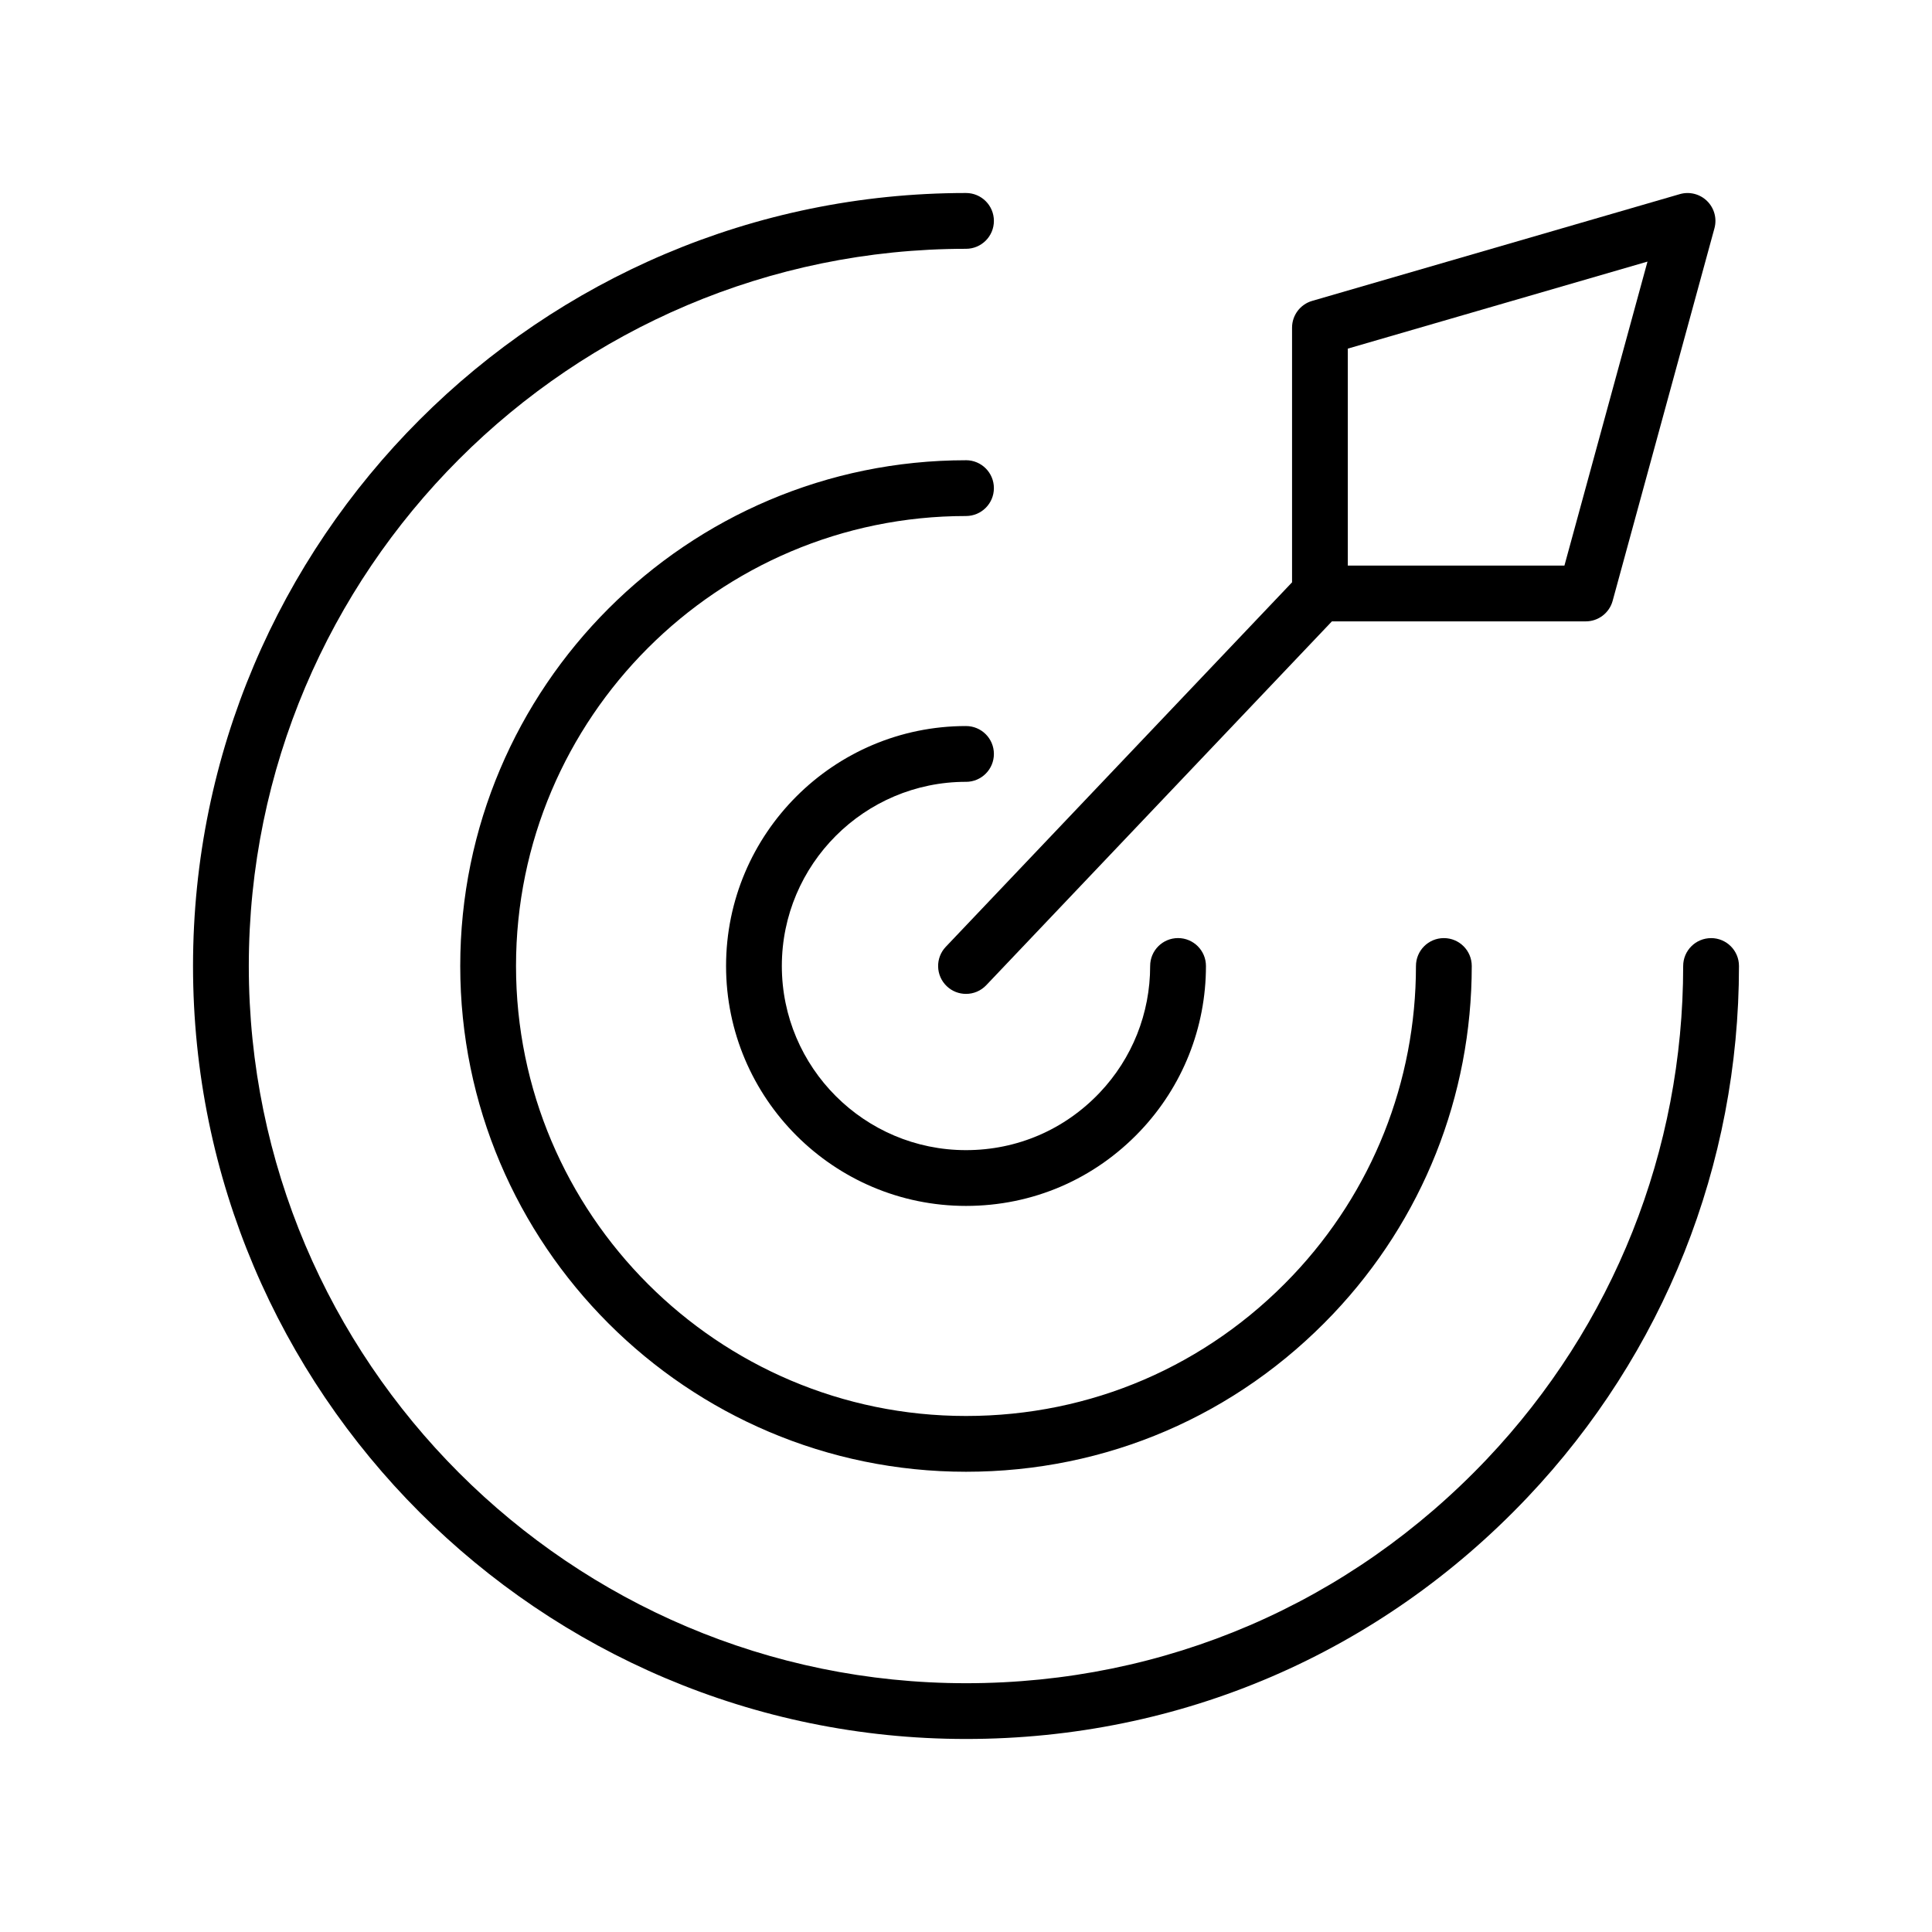
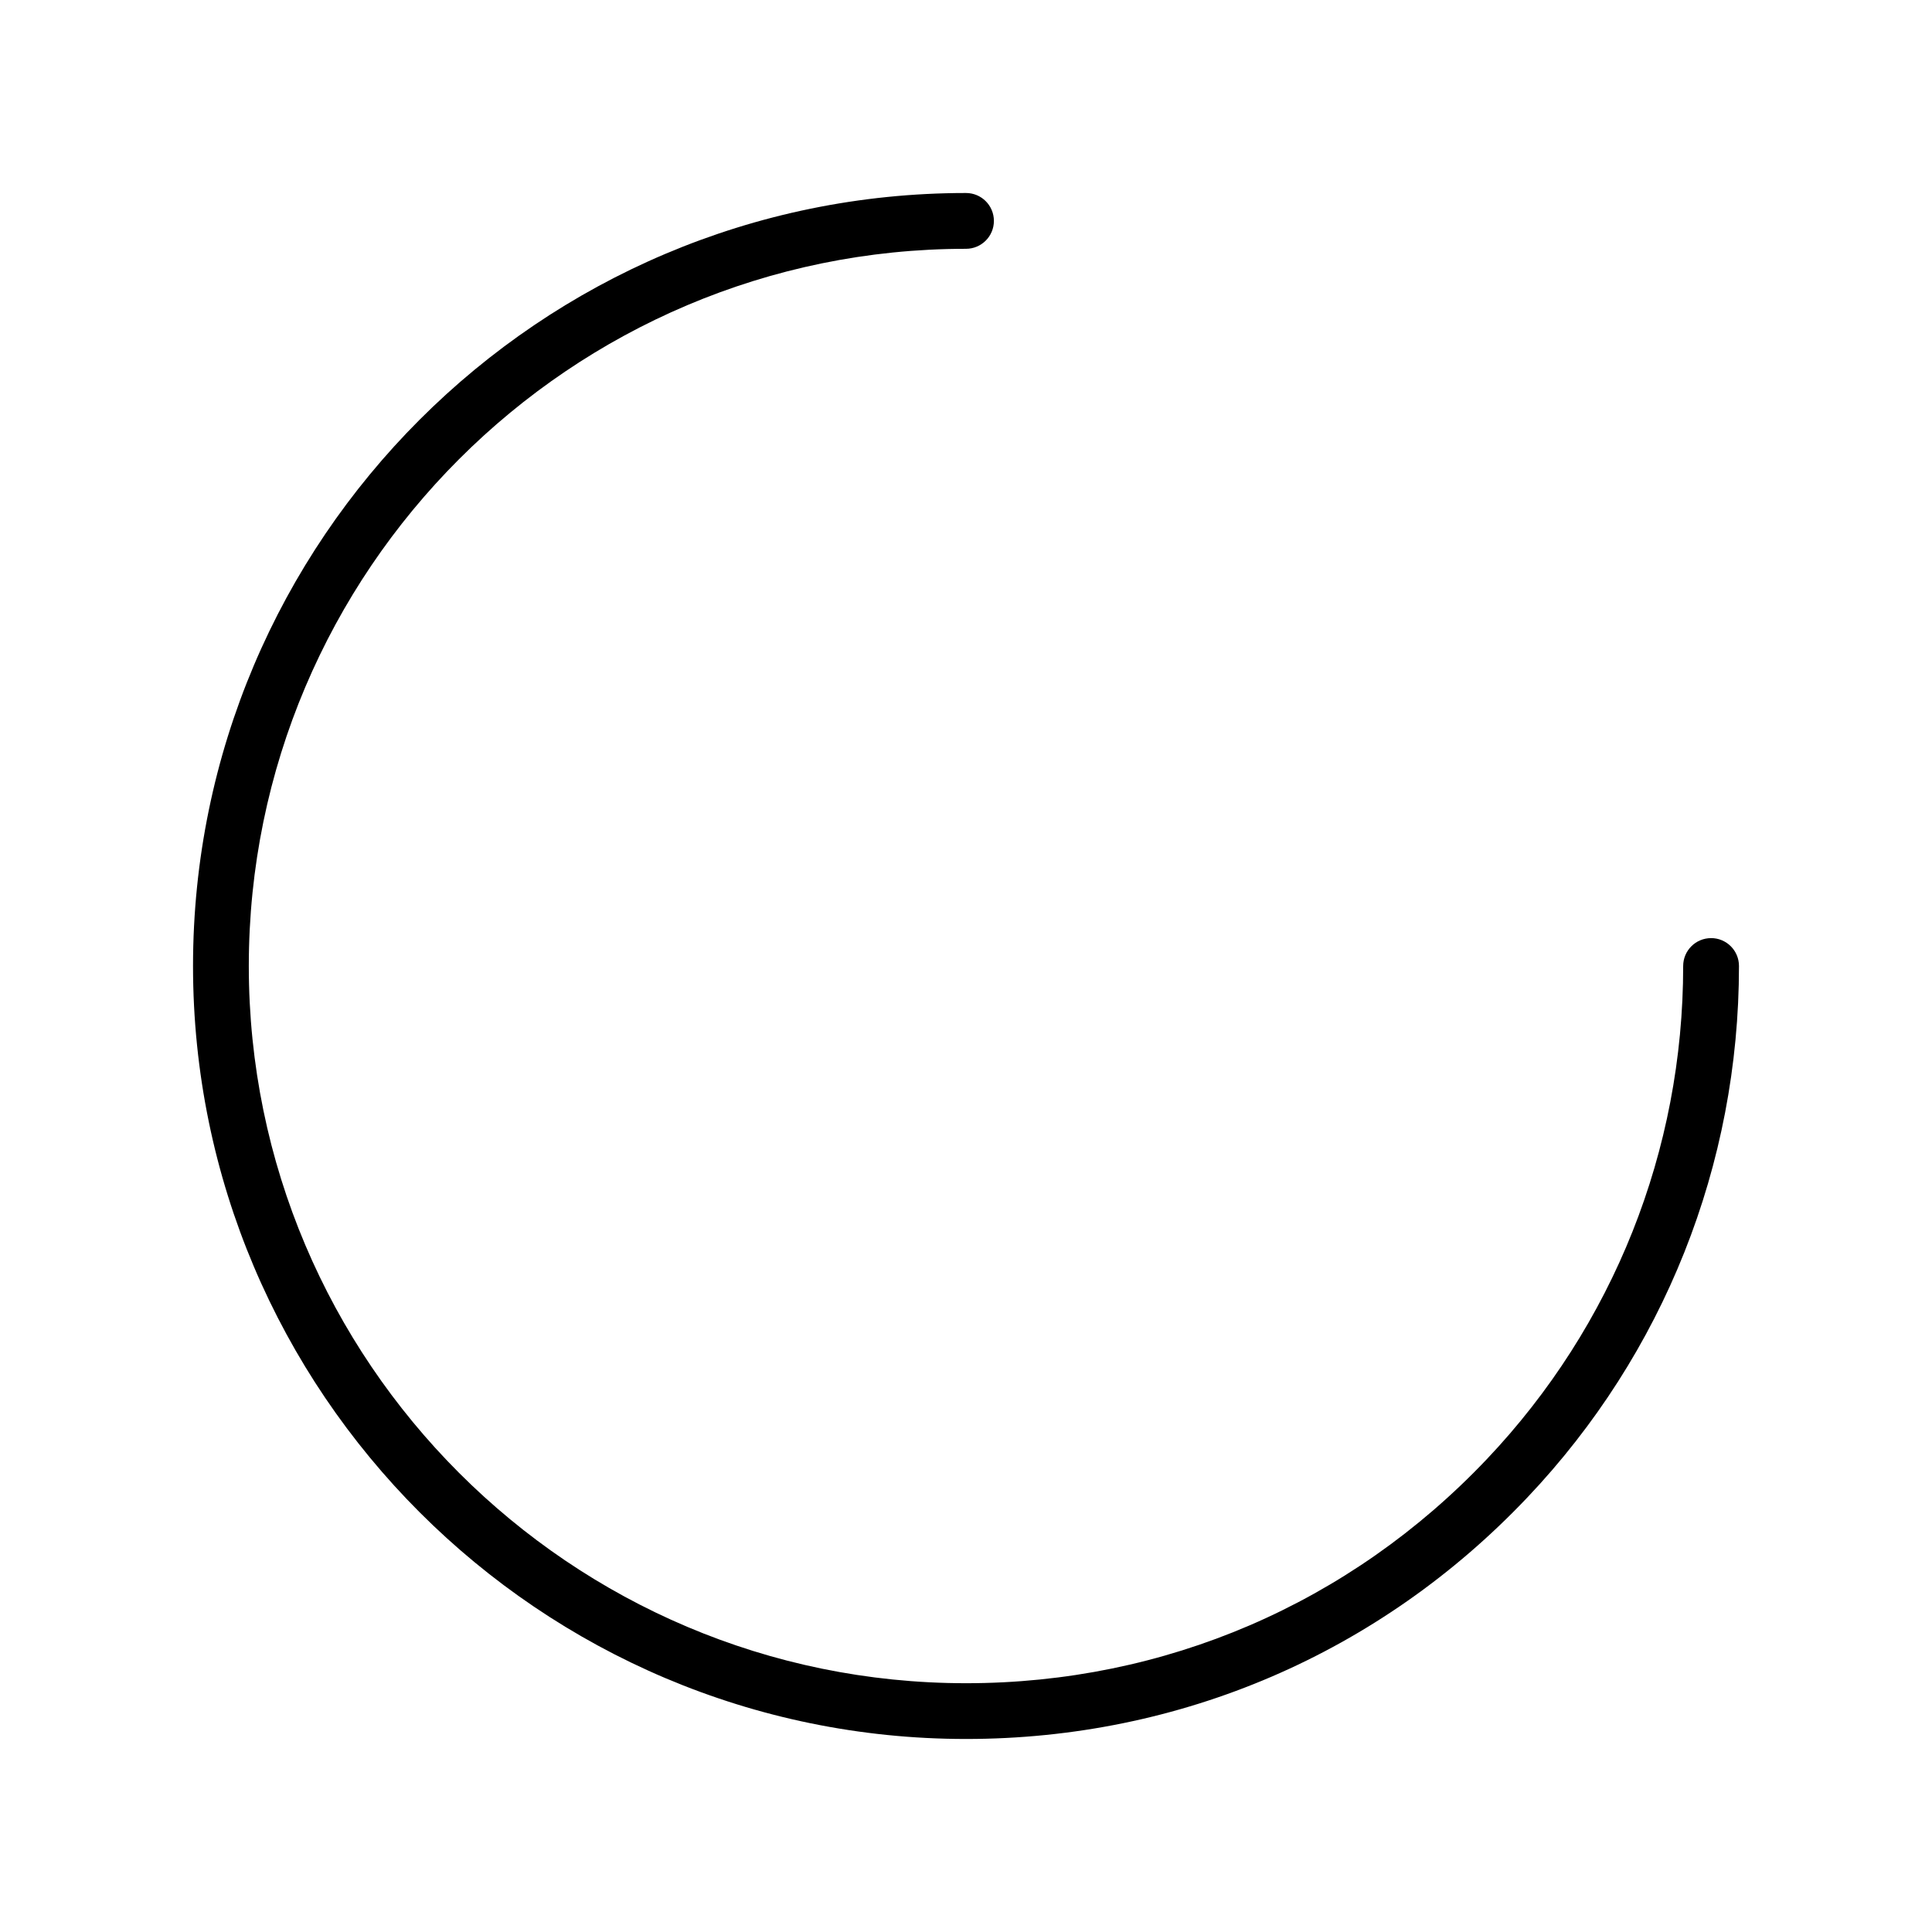
<svg xmlns="http://www.w3.org/2000/svg" id="Ebene_1" version="1.1" viewBox="0 0 1000 1000">
-   <path d="M500,404.68c7.97,0,14.44-6.46,14.44-14.44s-6.46-14.44-14.44-14.44c-68.48,0-124.19,55.71-124.19,124.19s55.71,124.19,124.19,124.19c34.44,0,66.47-13.78,90.19-38.79,21.93-23.14,34.01-53.47,34.01-85.4,0-7.97-6.46-14.44-14.44-14.44s-14.44,6.46-14.44,14.44c0,24.51-9.27,47.79-26.09,65.54-18.21,19.2-42.8,29.78-69.23,29.78-52.56,0-95.32-42.76-95.32-95.32s42.76-95.32,95.32-95.32Z" />
-   <path d="M500,238.22c-144.35,0-261.78,117.43-261.78,261.78s117.43,261.78,261.78,261.78c72.59,0,140.1-29.04,190.1-81.77,46.22-48.77,71.68-112.7,71.68-180.01,0-7.97-6.46-14.44-14.44-14.44s-14.44,6.46-14.44,14.44c0,59.89-22.65,116.77-63.76,160.15-44.49,46.92-104.56,72.76-169.14,72.76-128.43,0-232.91-104.48-232.91-232.91s104.48-232.91,232.91-232.91c7.97,0,14.44-6.46,14.44-14.44s-6.46-14.44-14.44-14.44Z" />
  <path d="M885.65,485.57c-7.97,0-14.44,6.46-14.44,14.44,0,95.45-36.1,186.1-101.63,255.25-70.9,74.78-166.64,115.97-269.58,115.97-204.69,0-371.22-166.53-371.22-371.21S295.31,128.78,500,128.78c7.97,0,14.44-6.46,14.44-14.44s-6.46-14.44-14.44-14.44c-220.61,0-400.09,179.48-400.09,400.1s179.48,400.09,400.09,400.09c110.95,0,214.13-44.38,290.54-124.98,70.65-74.53,109.55-172.23,109.55-275.11,0-7.97-6.46-14.44-14.44-14.44Z" />
-   <path d="M489.54,490.06c-5.49,5.78-5.26,14.92.52,20.41,2.79,2.66,6.37,3.97,9.94,3.97,3.82,0,7.63-1.51,10.47-4.49l178.92-188.33h131.39c6.51,0,12.21-4.35,13.92-10.63l52.69-192.83c1.38-5.04-.07-10.43-3.8-14.1-3.72-3.66-9.14-5.04-14.15-3.57l-190.27,55.25c-6.17,1.79-10.41,7.44-10.41,13.86v131.81l-179.22,188.65ZM697.63,180.44l155.11-45.04-42.99,157.34h-112.13v-112.3Z" />
</svg>